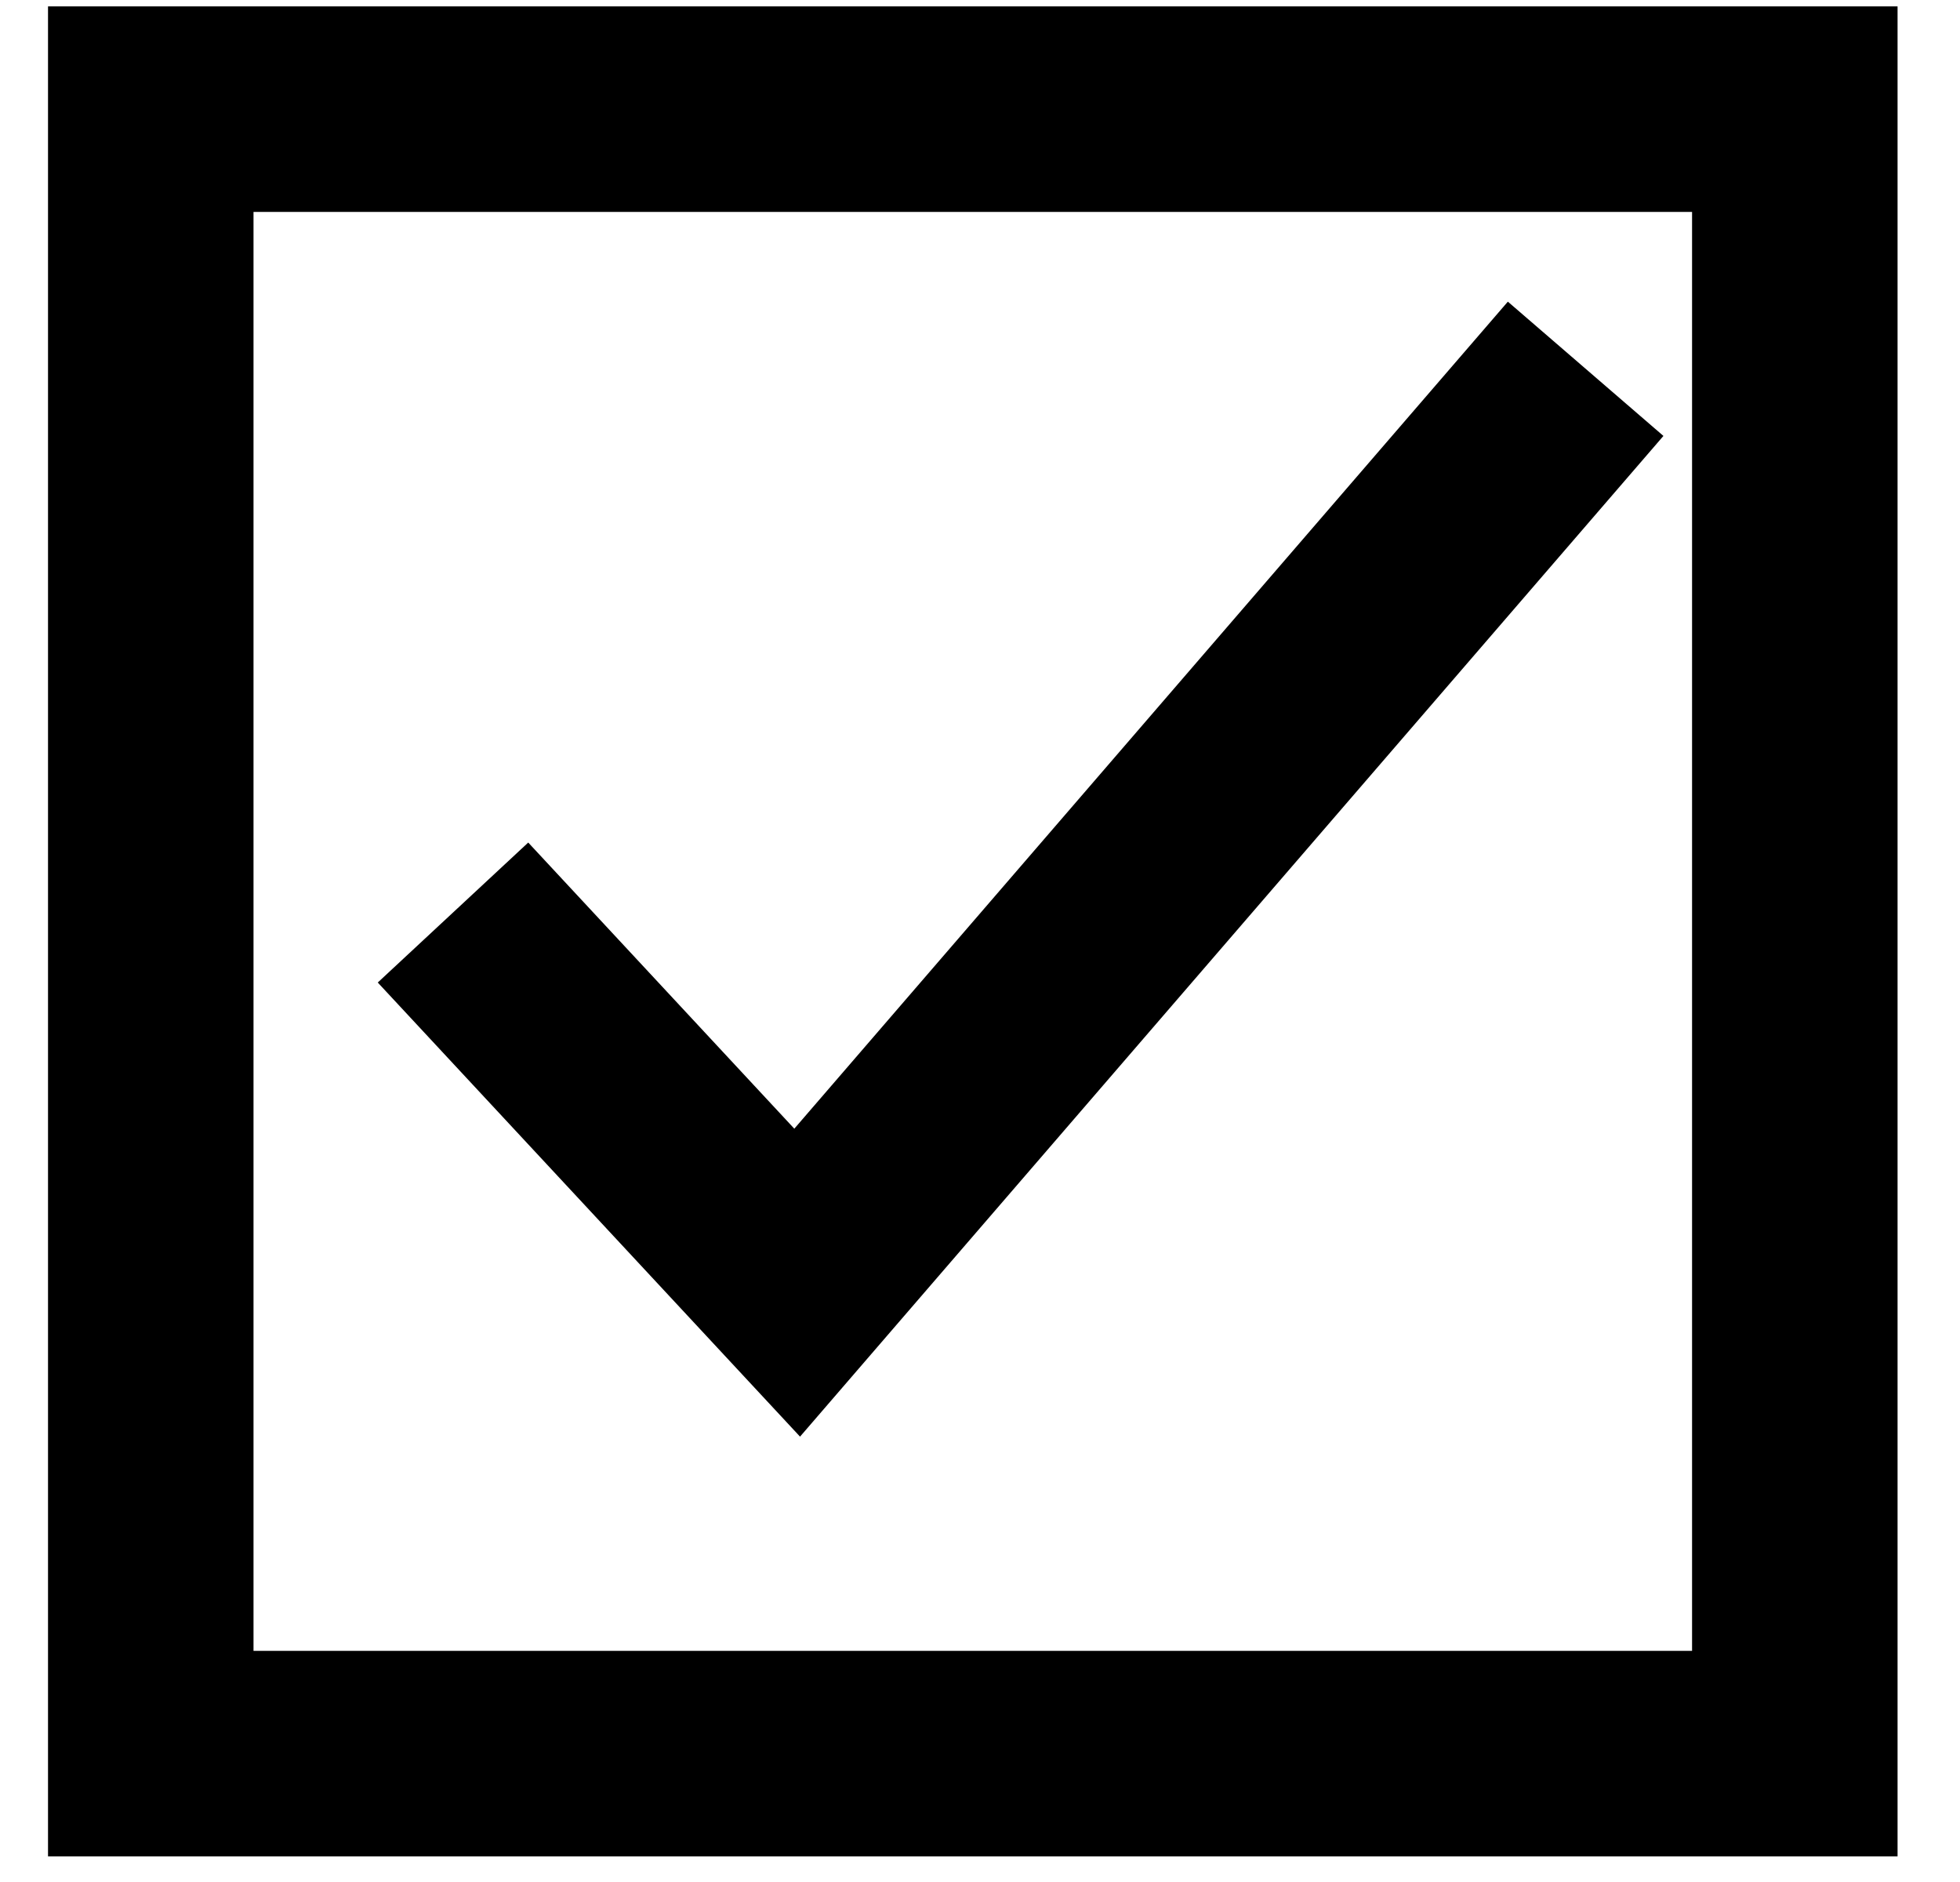
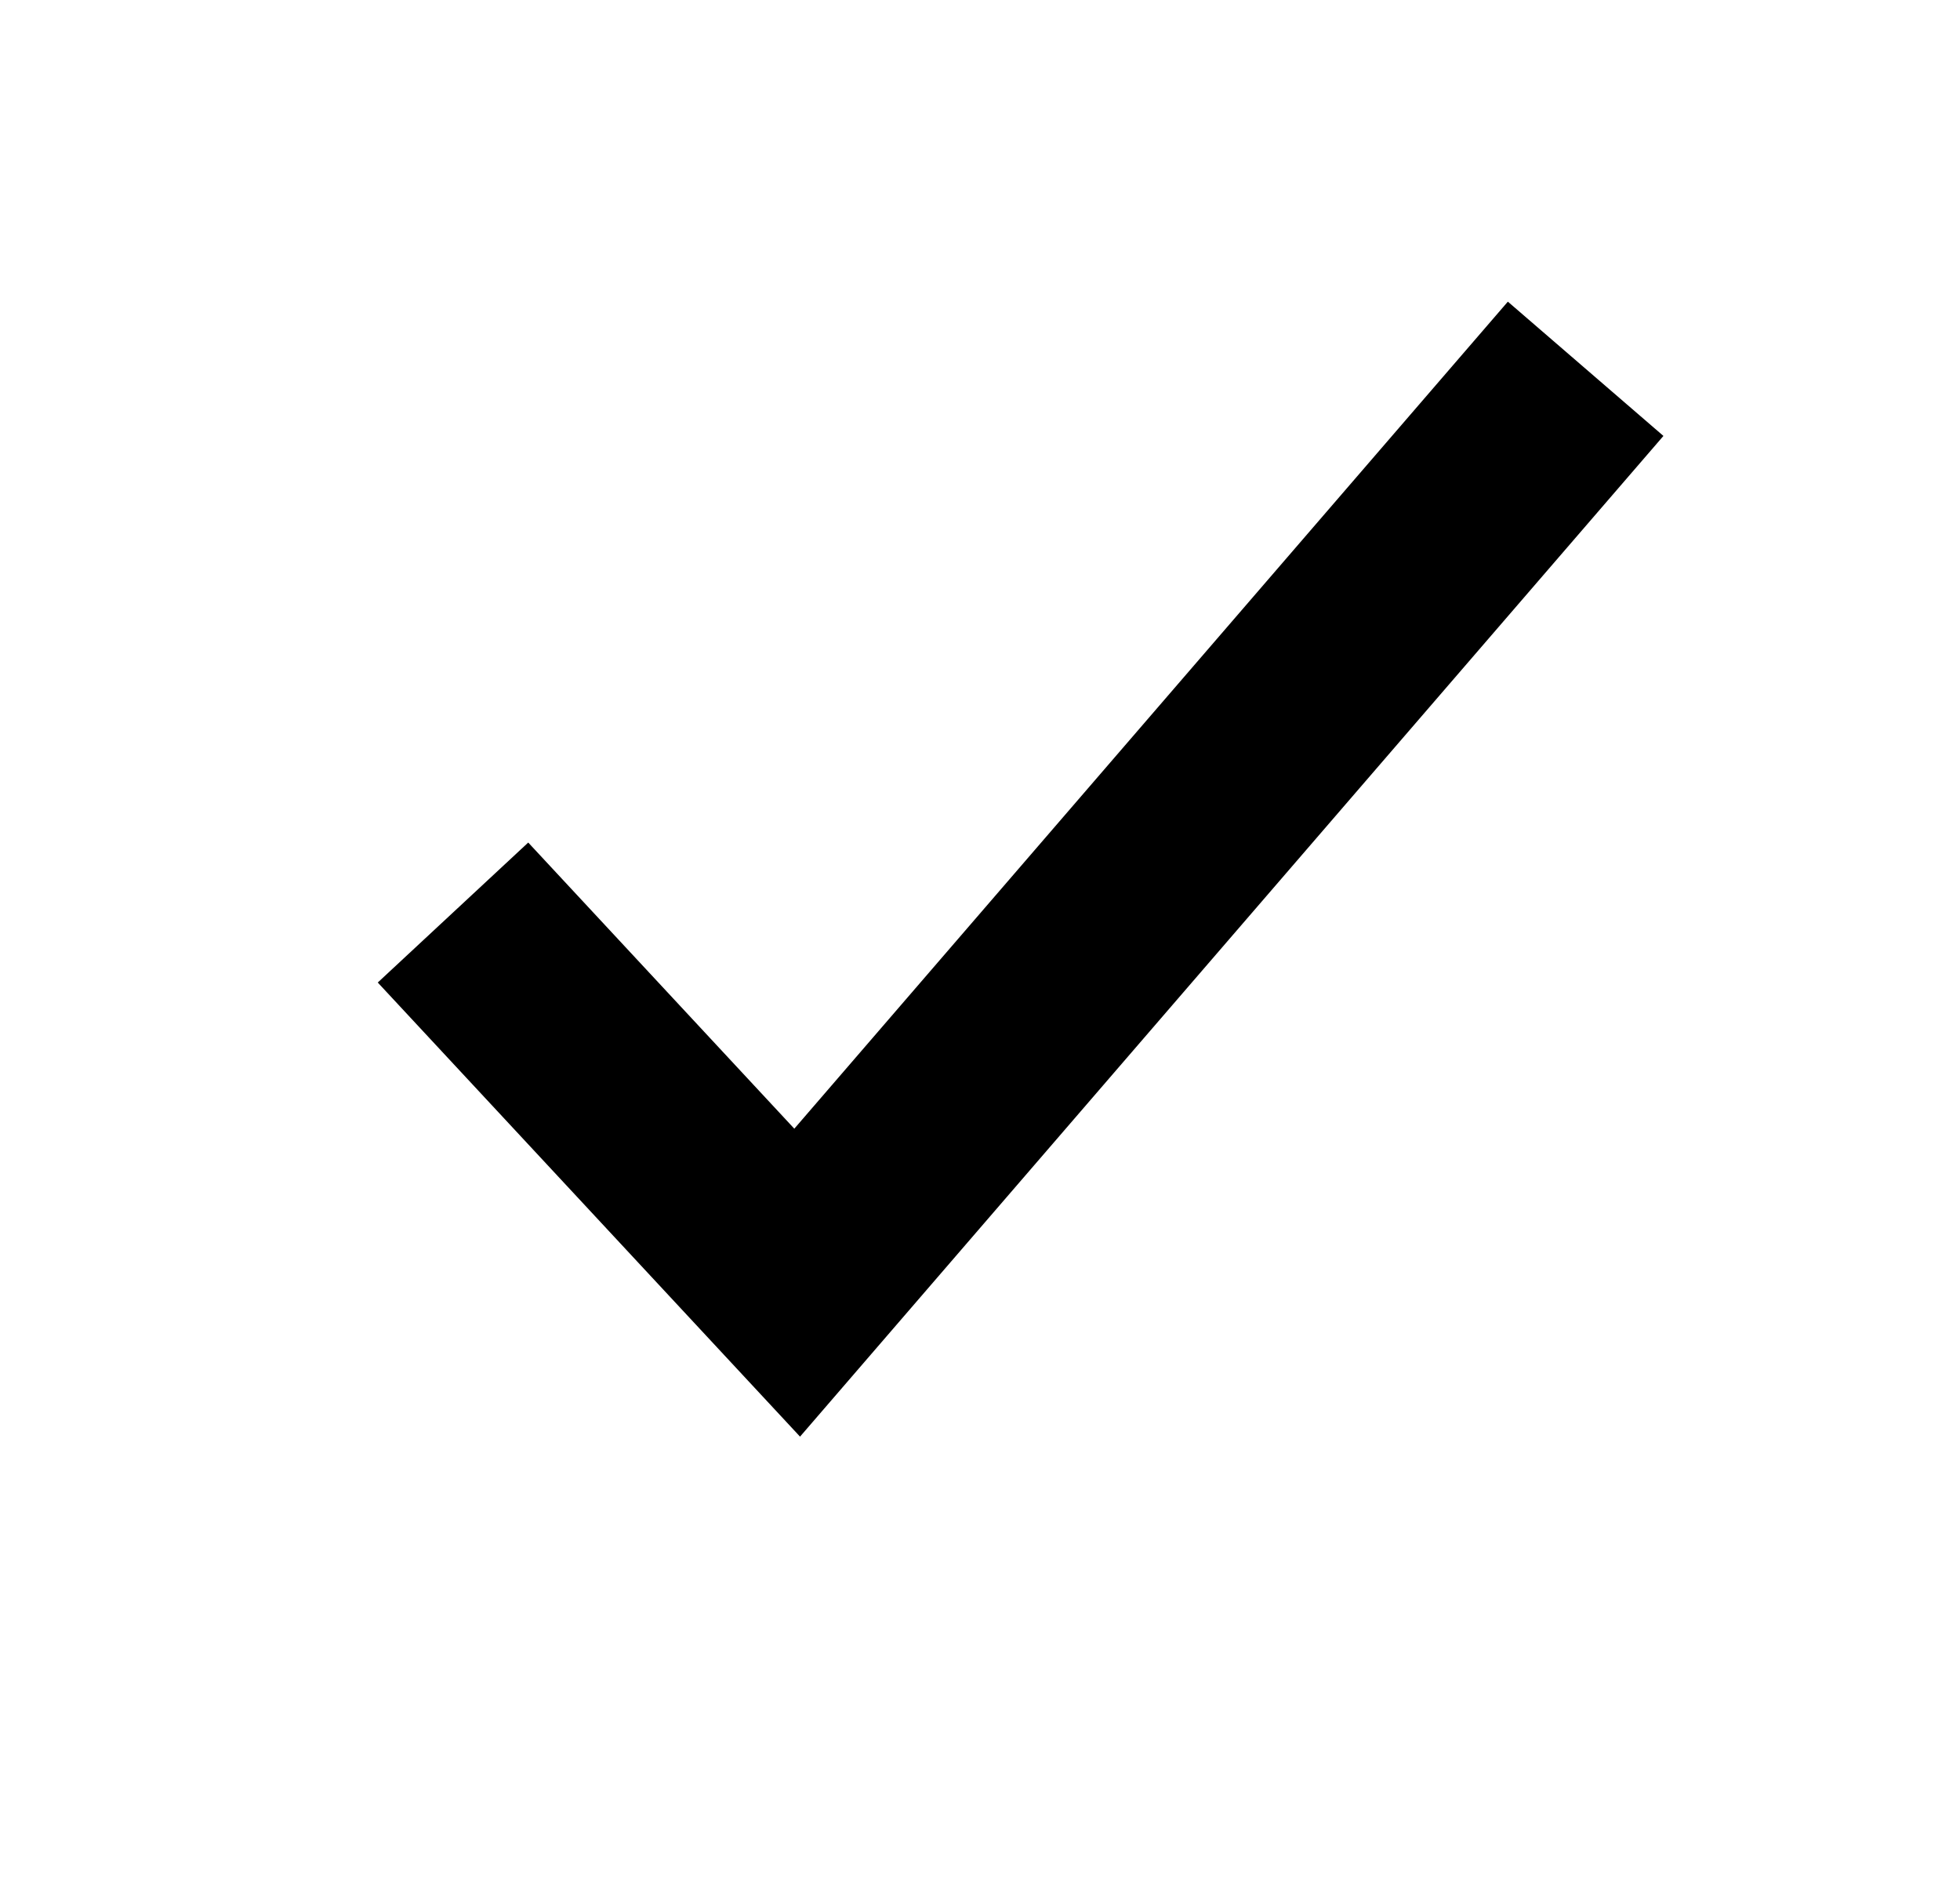
<svg xmlns="http://www.w3.org/2000/svg" width="25" height="24" viewBox="0 0 25 24" fill="none">
  <path d="M5.778 11.637L10.168 16.357L20.225 4.703" stroke="black" stroke-width="2.621" stroke-miterlimit="10" />
-   <path d="M22.893 1.392H1.923V22.363H22.893V1.392Z" stroke="black" stroke-width="2.621" stroke-miterlimit="10" />
</svg>